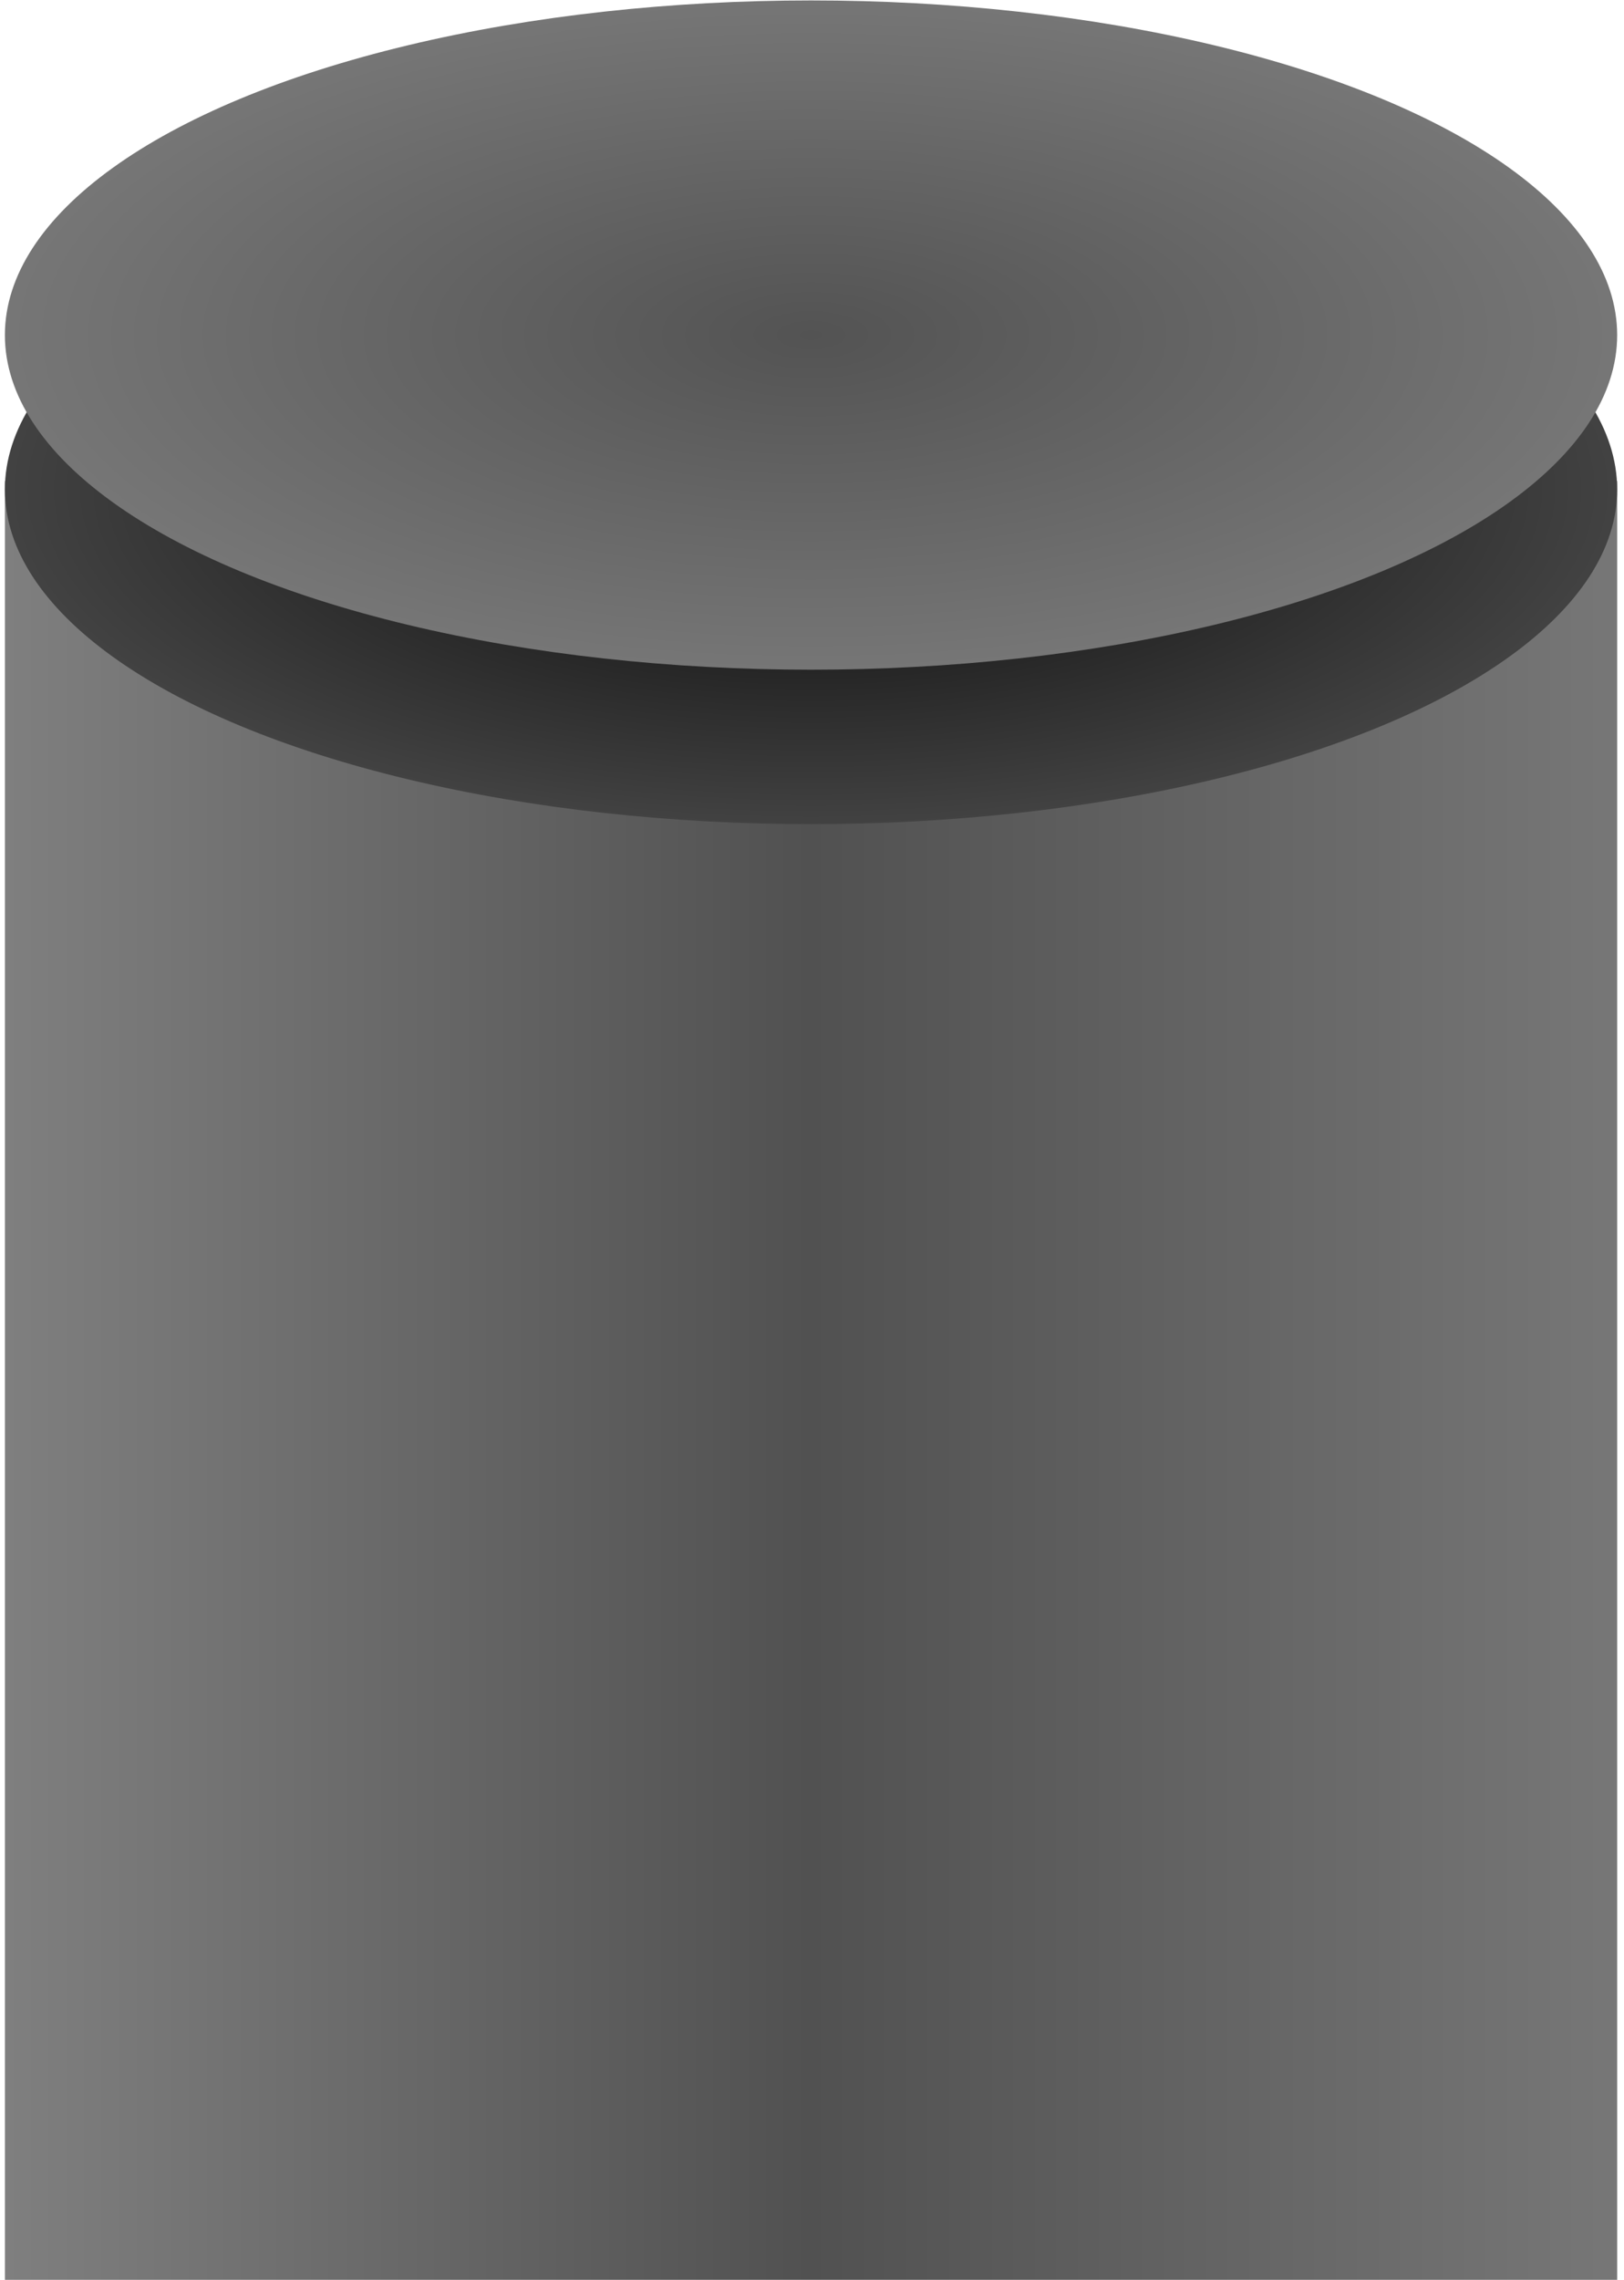
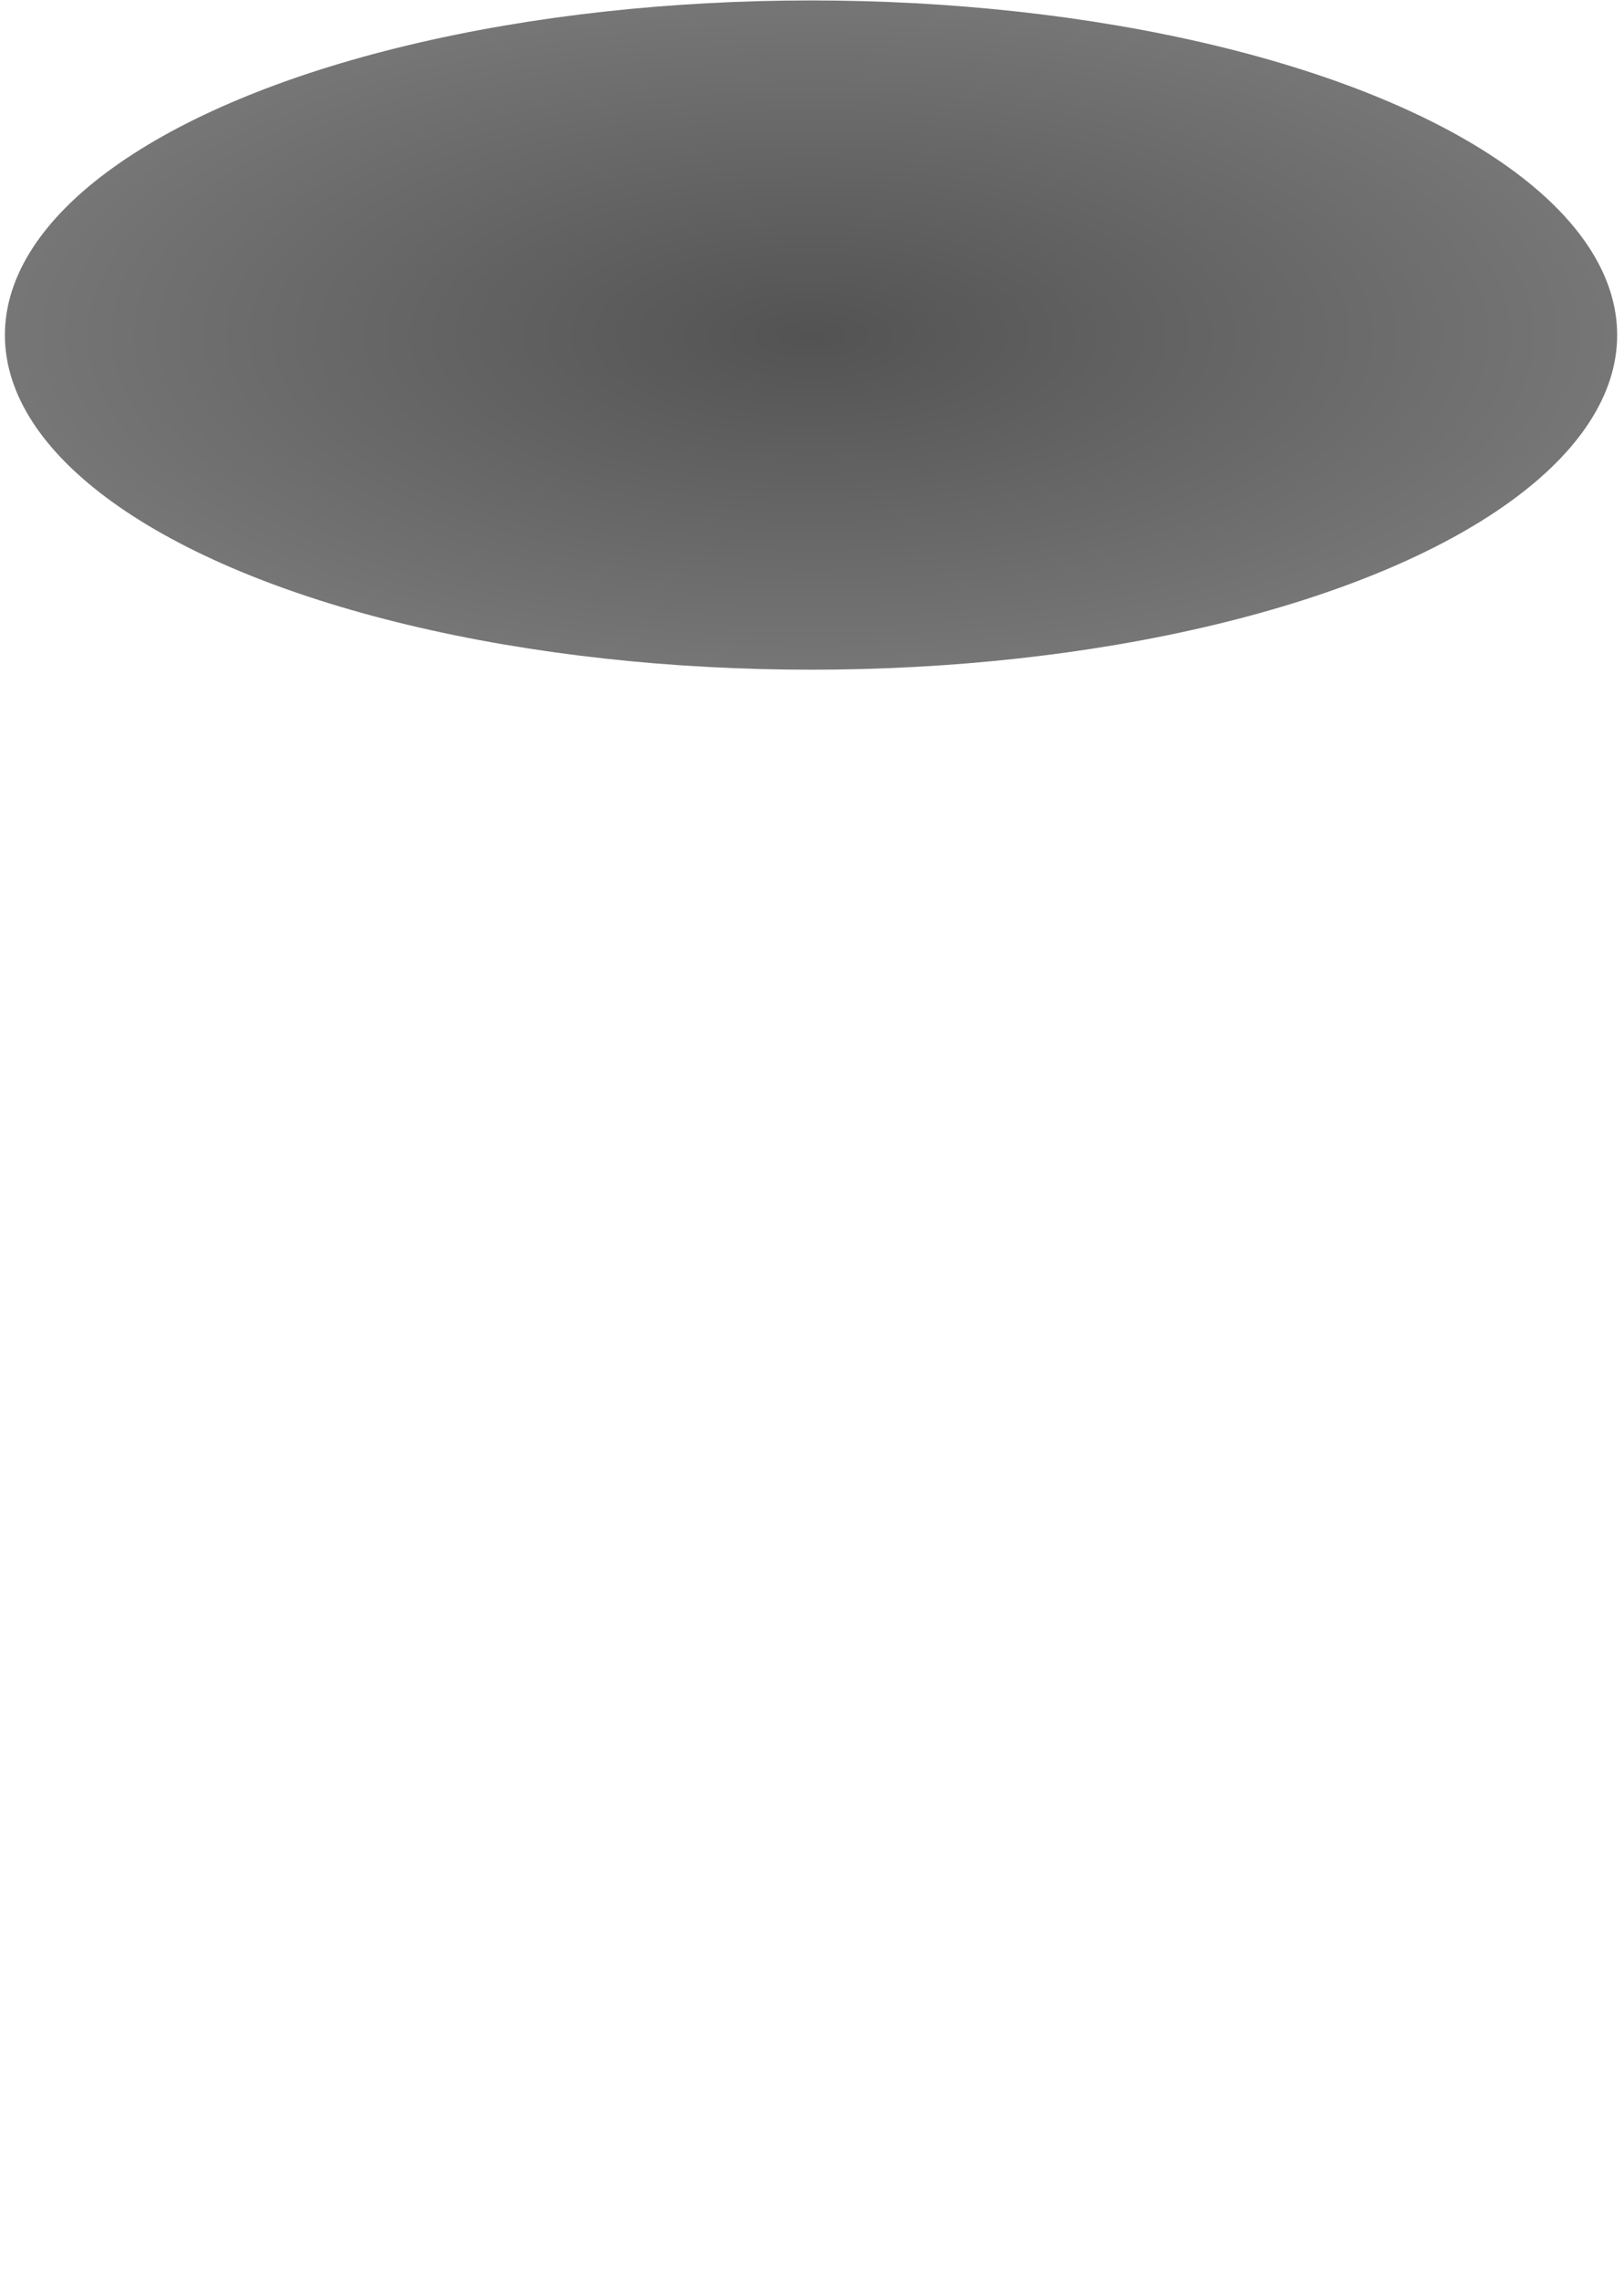
<svg xmlns="http://www.w3.org/2000/svg" width="129" height="181" viewBox="0 0 129 181" fill="none">
-   <rect x="0.389" y="38.183" width="128.069" height="471.402" fill="url(#paint0_linear_2015_3625)" />
-   <ellipse cx="64.423" cy="38.864" rx="64.034" ry="26.567" fill="url(#paint1_radial_2015_3625)" />
  <ellipse cx="64.423" cy="26.602" rx="64.034" ry="26.567" fill="url(#paint2_radial_2015_3625)" />
  <defs>
    <linearGradient id="paint0_linear_2015_3625" x1="217.697" y1="216.662" x2="-105.2" y2="216.662" gradientUnits="userSpaceOnUse">
      <stop stop-color="#ABABAB" />
      <stop offset="0.475" stop-color="#515151" />
      <stop offset="1" stop-color="#CBCBCB" />
    </linearGradient>
    <radialGradient id="paint1_radial_2015_3625" cx="0" cy="0" r="1" gradientUnits="userSpaceOnUse" gradientTransform="translate(64.423 38.864) rotate(90) scale(26.567 64.034)">
      <stop stop-color="#050505" />
      <stop offset="1" stop-color="#424242" />
    </radialGradient>
    <radialGradient id="paint2_radial_2015_3625" cx="0" cy="0" r="1" gradientUnits="userSpaceOnUse" gradientTransform="translate(64.423 26.602) rotate(90) scale(26.567 64.034)">
      <stop stop-color="#535353" />
      <stop offset="1" stop-color="#767676" />
    </radialGradient>
  </defs>
</svg>